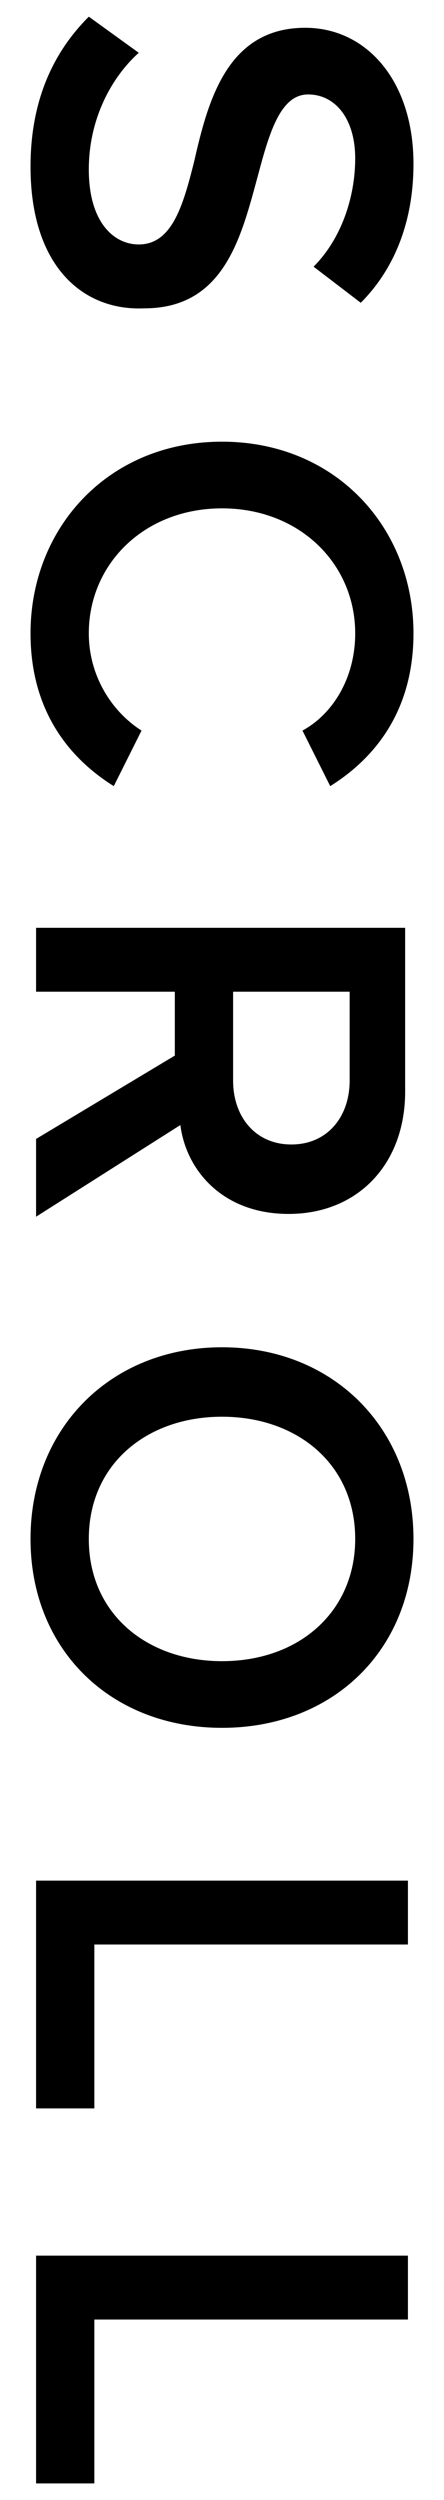
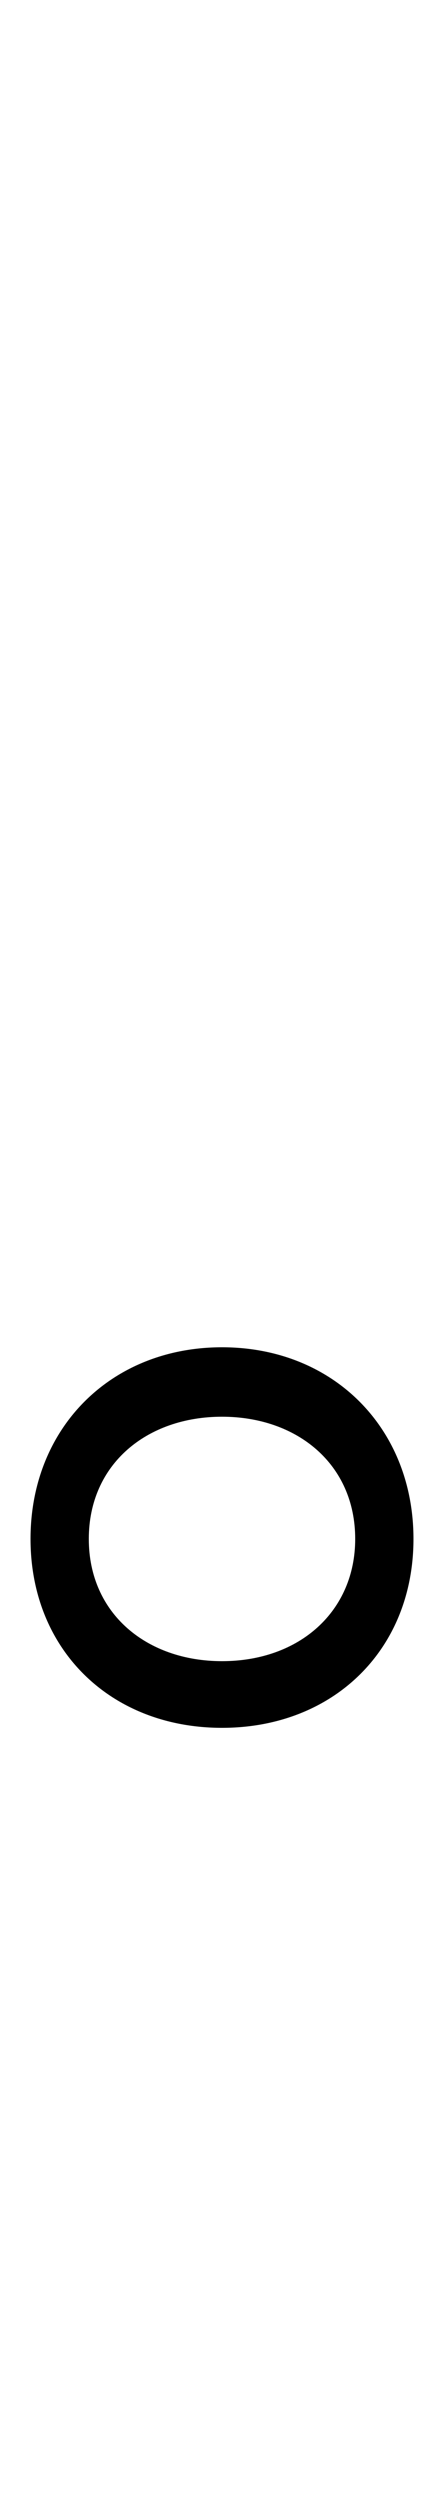
<svg xmlns="http://www.w3.org/2000/svg" version="1.1" id="レイヤー_1" x="0px" y="0px" viewBox="0 0 16 90" style="enable-background:new 0 0 16 90;" xml:space="preserve">
  <style type="text/css">
	.st0{clip-path:url(#SVGID_2_);}
	.st1{opacity:0.8;}
	.st2{fill:#7F7F7F;}
	.st3{opacity:0.1;fill:#FFFFFF;}
	.st4{opacity:0.2;fill:#FFFFFF;}
	.st5{fill:#FFFFFF;}
	.st6{fill:#999999;}
	.st7{clip-path:url(#SVGID_4_);}
	.st8{opacity:0.5;}
	.st9{clip-path:url(#SVGID_6_);}
	.st10{clip-path:url(#SVGID_8_);}
	.st11{fill:none;}
	.st12{fill:none;stroke:#000000;stroke-width:2.126;stroke-miterlimit:10;}
	.st13{fill:#CCCCCC;}
	.st14{fill:none;stroke:#FFFFFF;stroke-width:2.126;stroke-miterlimit:10;}
	.st15{stroke:#000000;stroke-width:0.283;stroke-miterlimit:10;}
	.st16{fill:#050000;}
	.st17{fill:none;stroke:#000000;stroke-width:0.283;stroke-miterlimit:10;}
	.st18{clip-path:url(#SVGID_12_);}
	.st19{clip-path:url(#SVGID_14_);}
	.st20{clip-path:url(#SVGID_16_);}
</style>
  <g>
    <g>
-       <path d="M5,1.9C4,2.8,3.2,4.3,3.2,6.1C3.2,8,4.1,8.8,5,8.8c1.2,0,1.6-1.4,2-3C7.5,3.6,8.2,1,11,1c2.2,0,3.9,1.9,3.9,4.9    c0,2.1-0.7,3.8-1.9,5l-1.7-1.3c1-1,1.5-2.5,1.5-3.9c0-1.4-0.7-2.3-1.7-2.3c-1,0-1.4,1.4-1.8,2.9c-0.6,2.2-1.2,4.8-4.1,4.8    C3,11.2,1.1,9.6,1.1,6c0-2.5,0.9-4.2,2.1-5.4L5,1.9z" />
-       <path d="M8,15.9c4.1,0,6.9,3.1,6.9,6.9c0,2.8-1.4,4.5-3,5.5l-1-2c1.1-0.6,1.9-1.9,1.9-3.5c0-2.5-2-4.5-4.8-4.5s-4.8,2-4.8,4.5    c0,1.5,0.8,2.8,1.9,3.5l-1,2c-1.6-1-3-2.7-3-5.5C1.1,19,3.9,15.9,8,15.9z" />
-       <path d="M6.3,38v-2.3h-5v-2.3h13.3v5.9c0,2.6-1.7,4.4-4.2,4.4c-2.4,0-3.7-1.6-3.9-3.2l-5.2,3.3V41L6.3,38z M12.6,38.9v-3.2H8.4    v3.2c0,1.3,0.8,2.3,2.1,2.3S12.6,40.2,12.6,38.9z" />
      <path d="M14.9,55.4c0,4-2.9,6.8-6.9,6.8s-6.9-2.8-6.9-6.8S4,48.5,8,48.5S14.9,51.4,14.9,55.4z M12.8,55.4c0-2.7-2.1-4.4-4.8-4.4    c-2.7,0-4.8,1.7-4.8,4.4c0,2.7,2.1,4.4,4.8,4.4C10.8,59.8,12.8,58,12.8,55.4z" />
-       <path d="M14.7,67.6V70H3.4v5.9H1.3v-8.2H14.7z" />
-       <path d="M14.7,81.2v2.3H3.4v5.9H1.3v-8.2H14.7z" />
    </g>
  </g>
</svg>